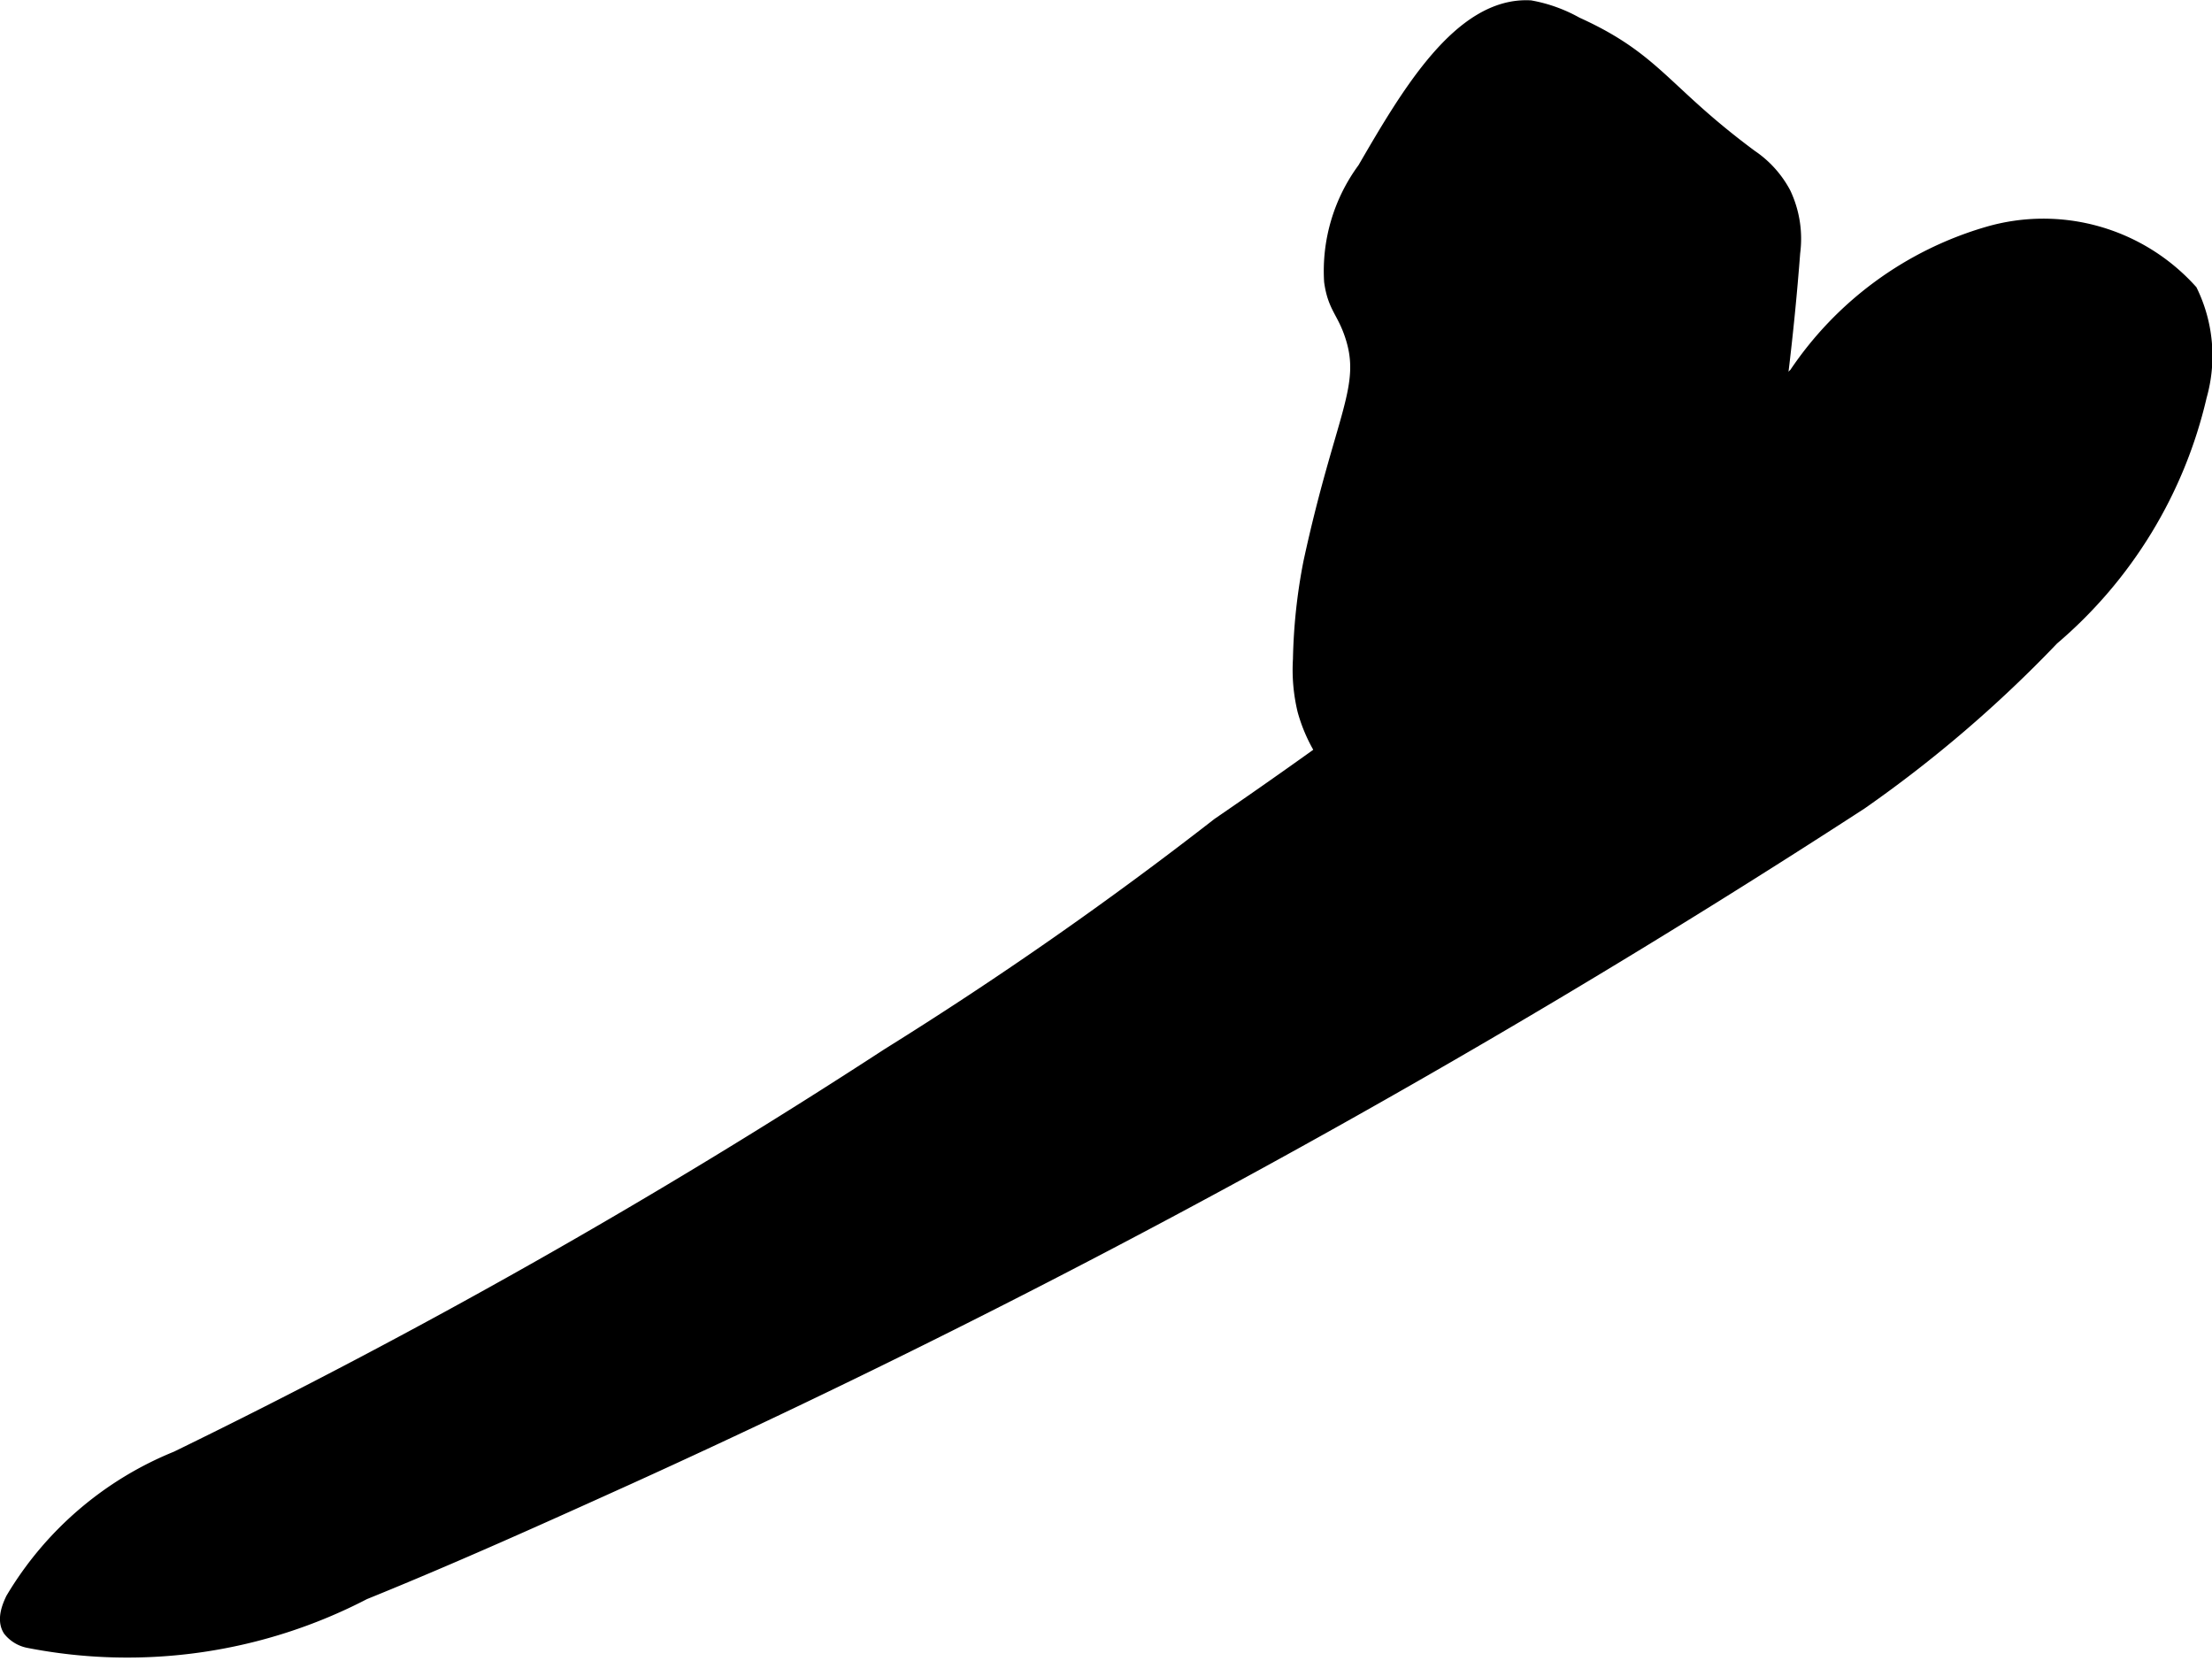
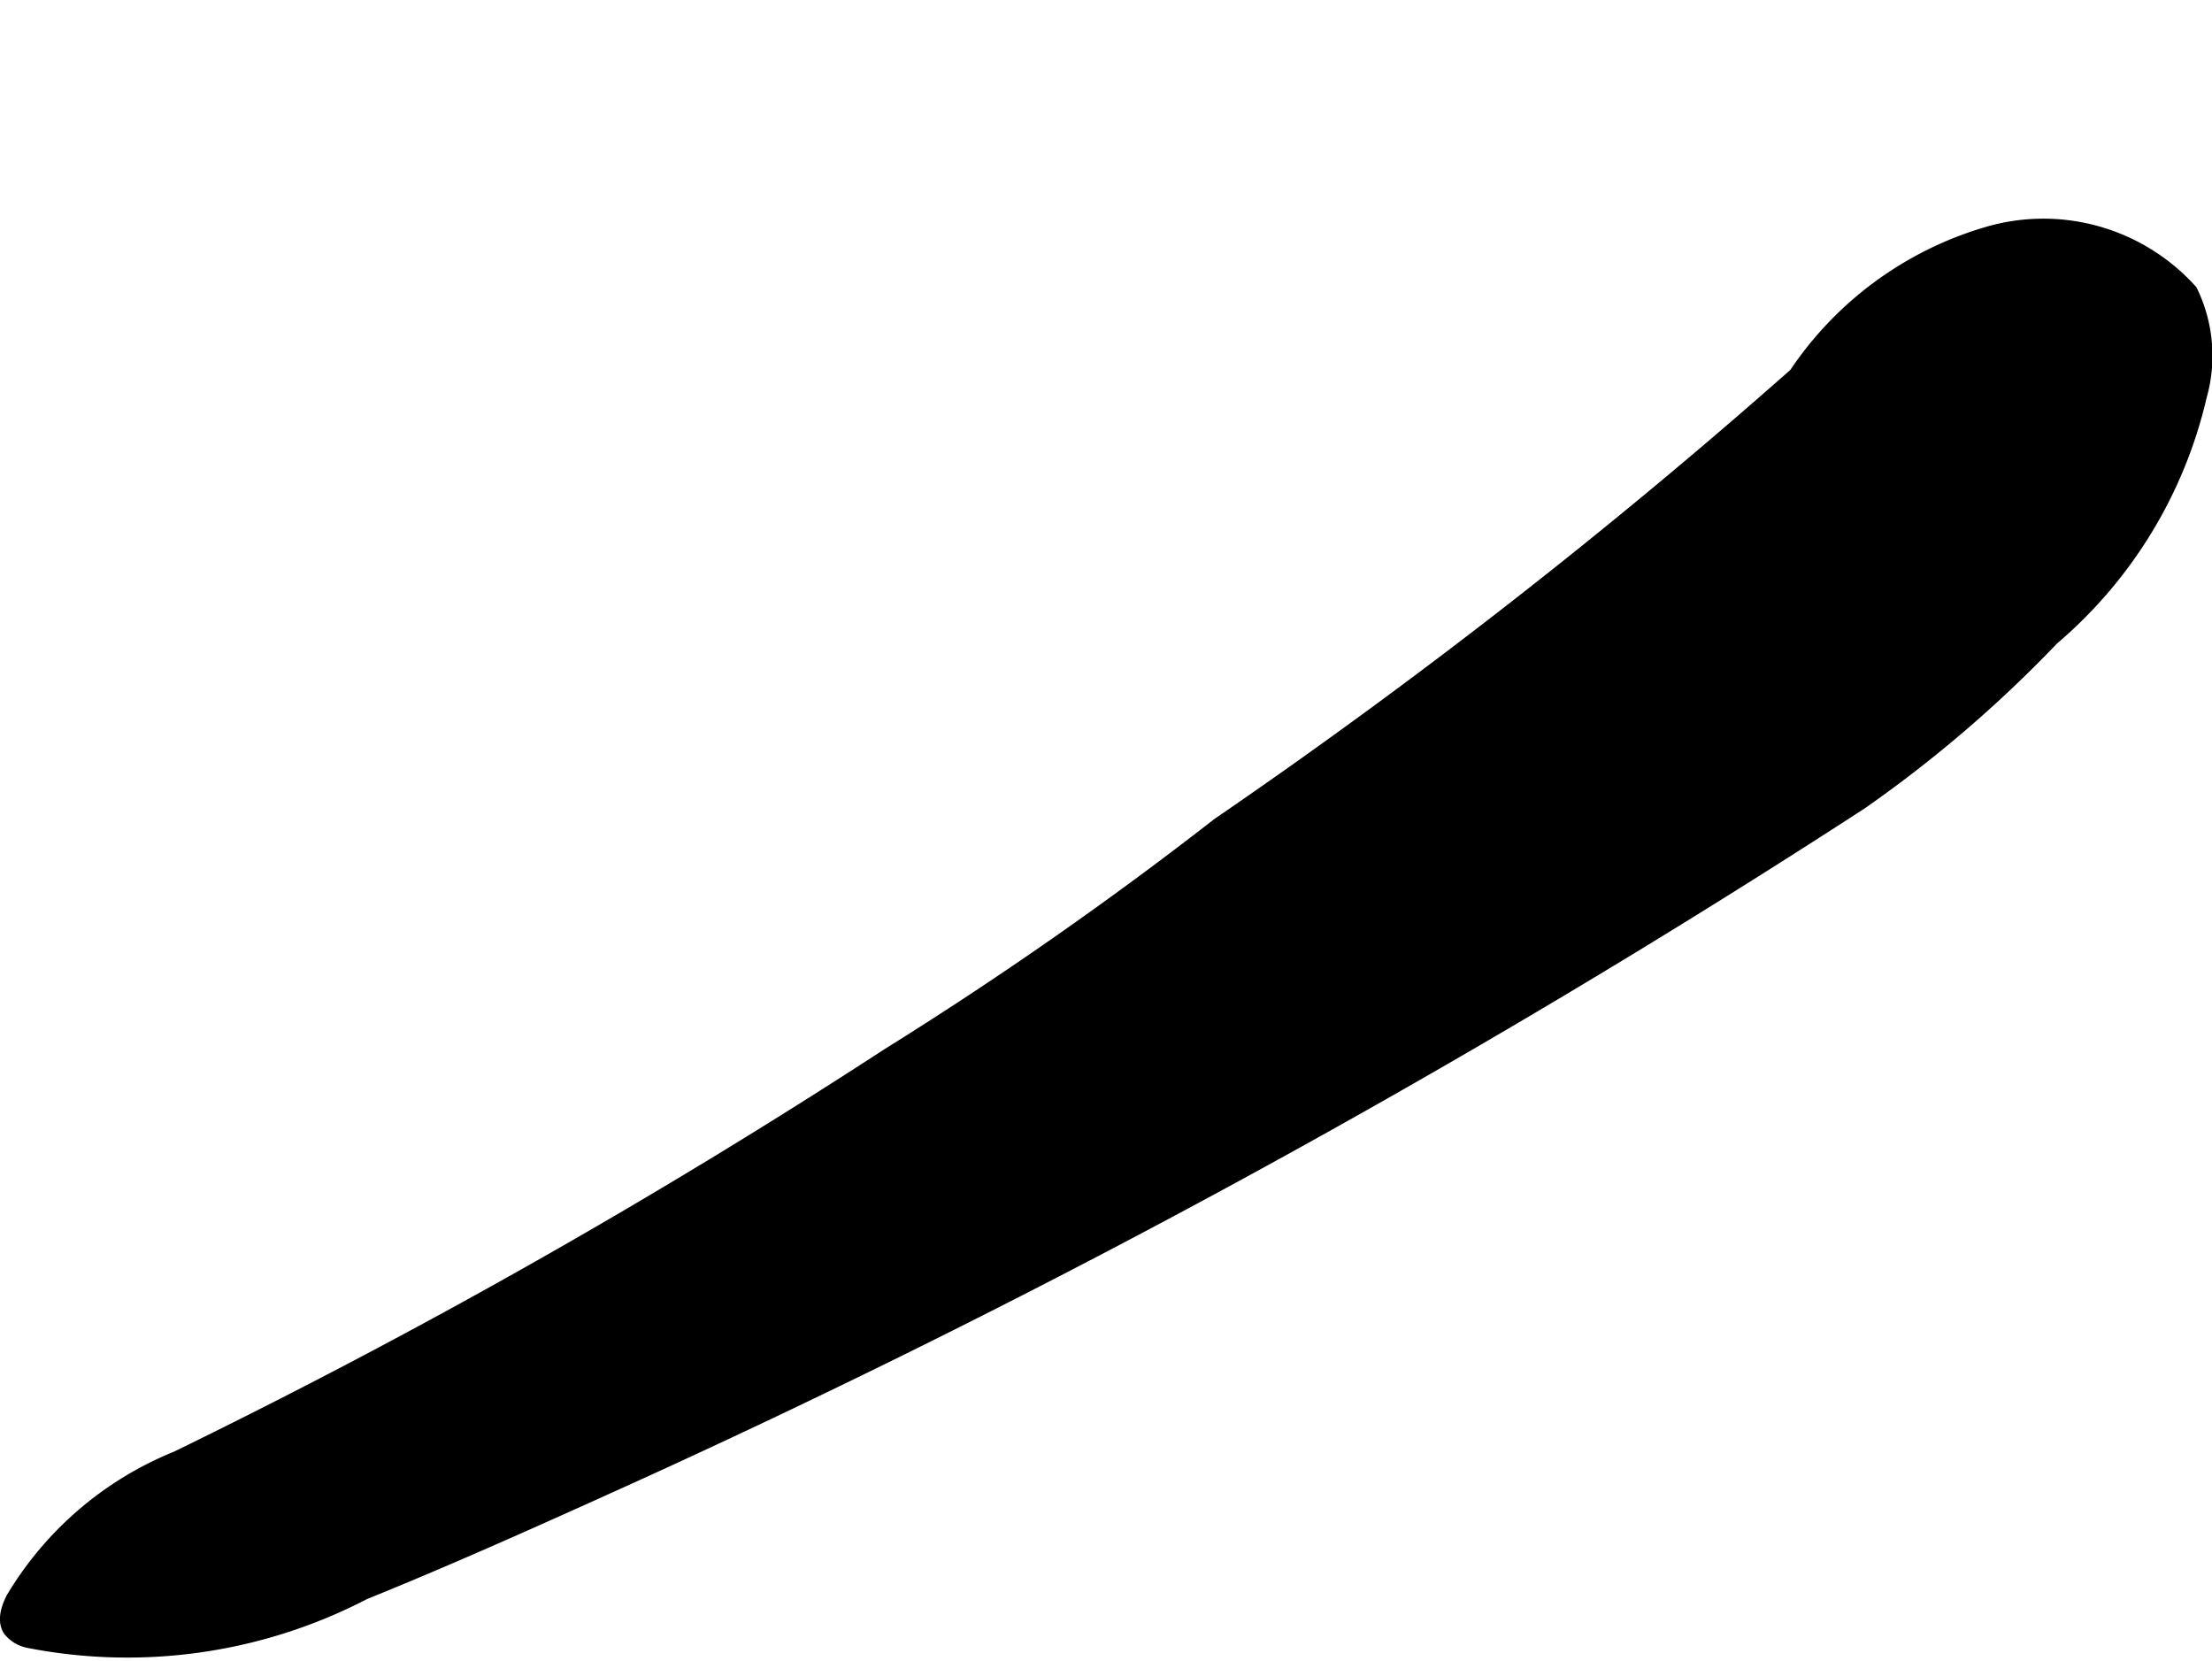
<svg xmlns="http://www.w3.org/2000/svg" version="1.1" width="6.716mm" height="5.042mm" viewBox="0 0 19.038 14.291">
  <defs>
    <style type="text/css">
      .a {
        stroke: #000;
        stroke-miterlimit: 10;
        stroke-width: 0.15px;
      }
    </style>
  </defs>
-   <path class="a" d="M11.755,1.462a1.462,1.462,0,0,0-.284.957c.03.216.106.248.176.456.154.458-.081.704-.355,1.968a4.777,4.777,0,0,0-.089.83,1.478,1.478,0,0,0,.038.435,1.35,1.35,0,0,0,.287.531c.823.997,1.109,1.495,1.422,1.422a.494.494,0,0,0,.203-.109c.153-.145.09-.309.187-.419.155-.174.488.043.766-.034.362-.1.491-.66.627-1.226a23.214,23.214,0,0,0,.686-4.102.897.897,0,0,0-.078-.5.869.869,0,0,0-.281-.312c-.758-.561-.819-.833-1.5-1.141a1.252,1.252,0,0,0-.391-.141C12.578.046,12.128.82,11.755,1.462Z" />
  <path class="a" d="M7.653,9.091a56.98,56.98,0,0,1-6.125,3.469A2.905,2.905,0,0,0,.121,13.768c-.02.043-.078.163-.024.247a.26.26,0,0,0,.151.091,4.403,4.403,0,0,0,2.879-.414c.773-.313,1.534-.656,2.294-1A81.028,81.028,0,0,0,16.005,6.895a10.918,10.918,0,0,0,1.648-1.413A3.873,3.873,0,0,0,18.919,3.404a1.255,1.255,0,0,0-.078-.891,1.69,1.69,0,0,0-1.729-.489,2.986,2.986,0,0,0-1.646,1.208,50.992,50.992,0,0,1-4.969,3.875A33.227,33.227,0,0,1,7.653,9.091Z" />
</svg>